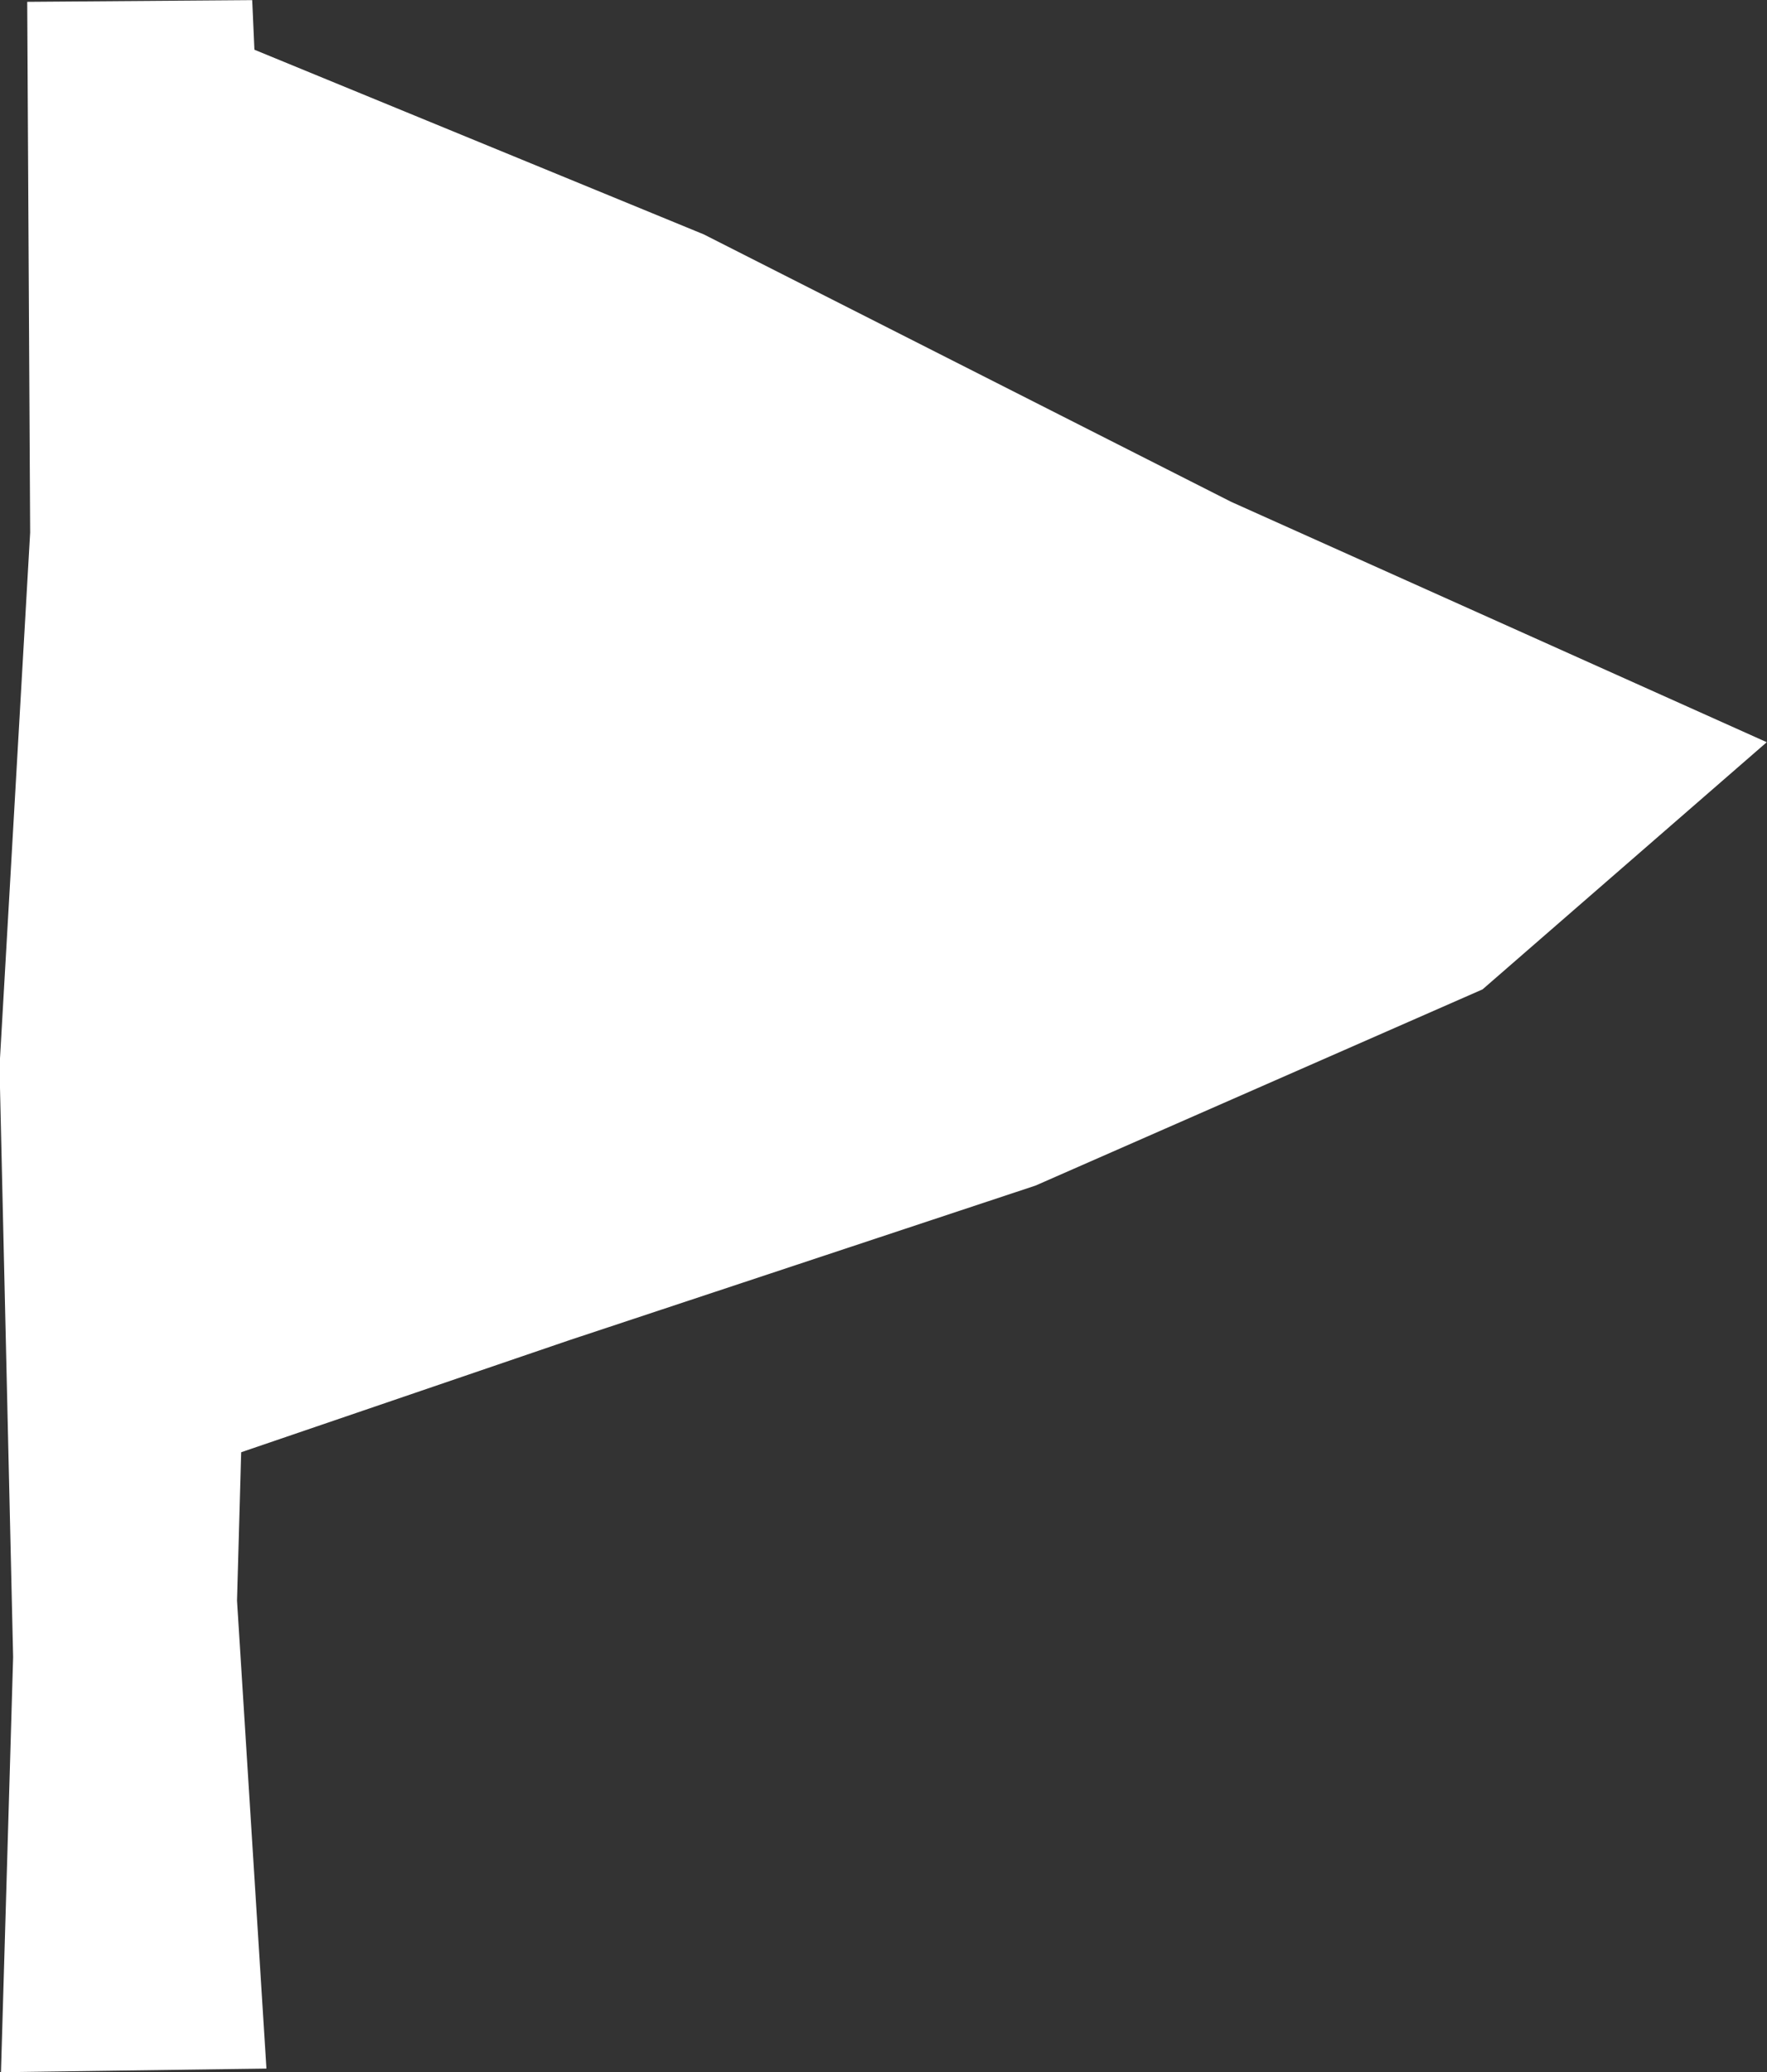
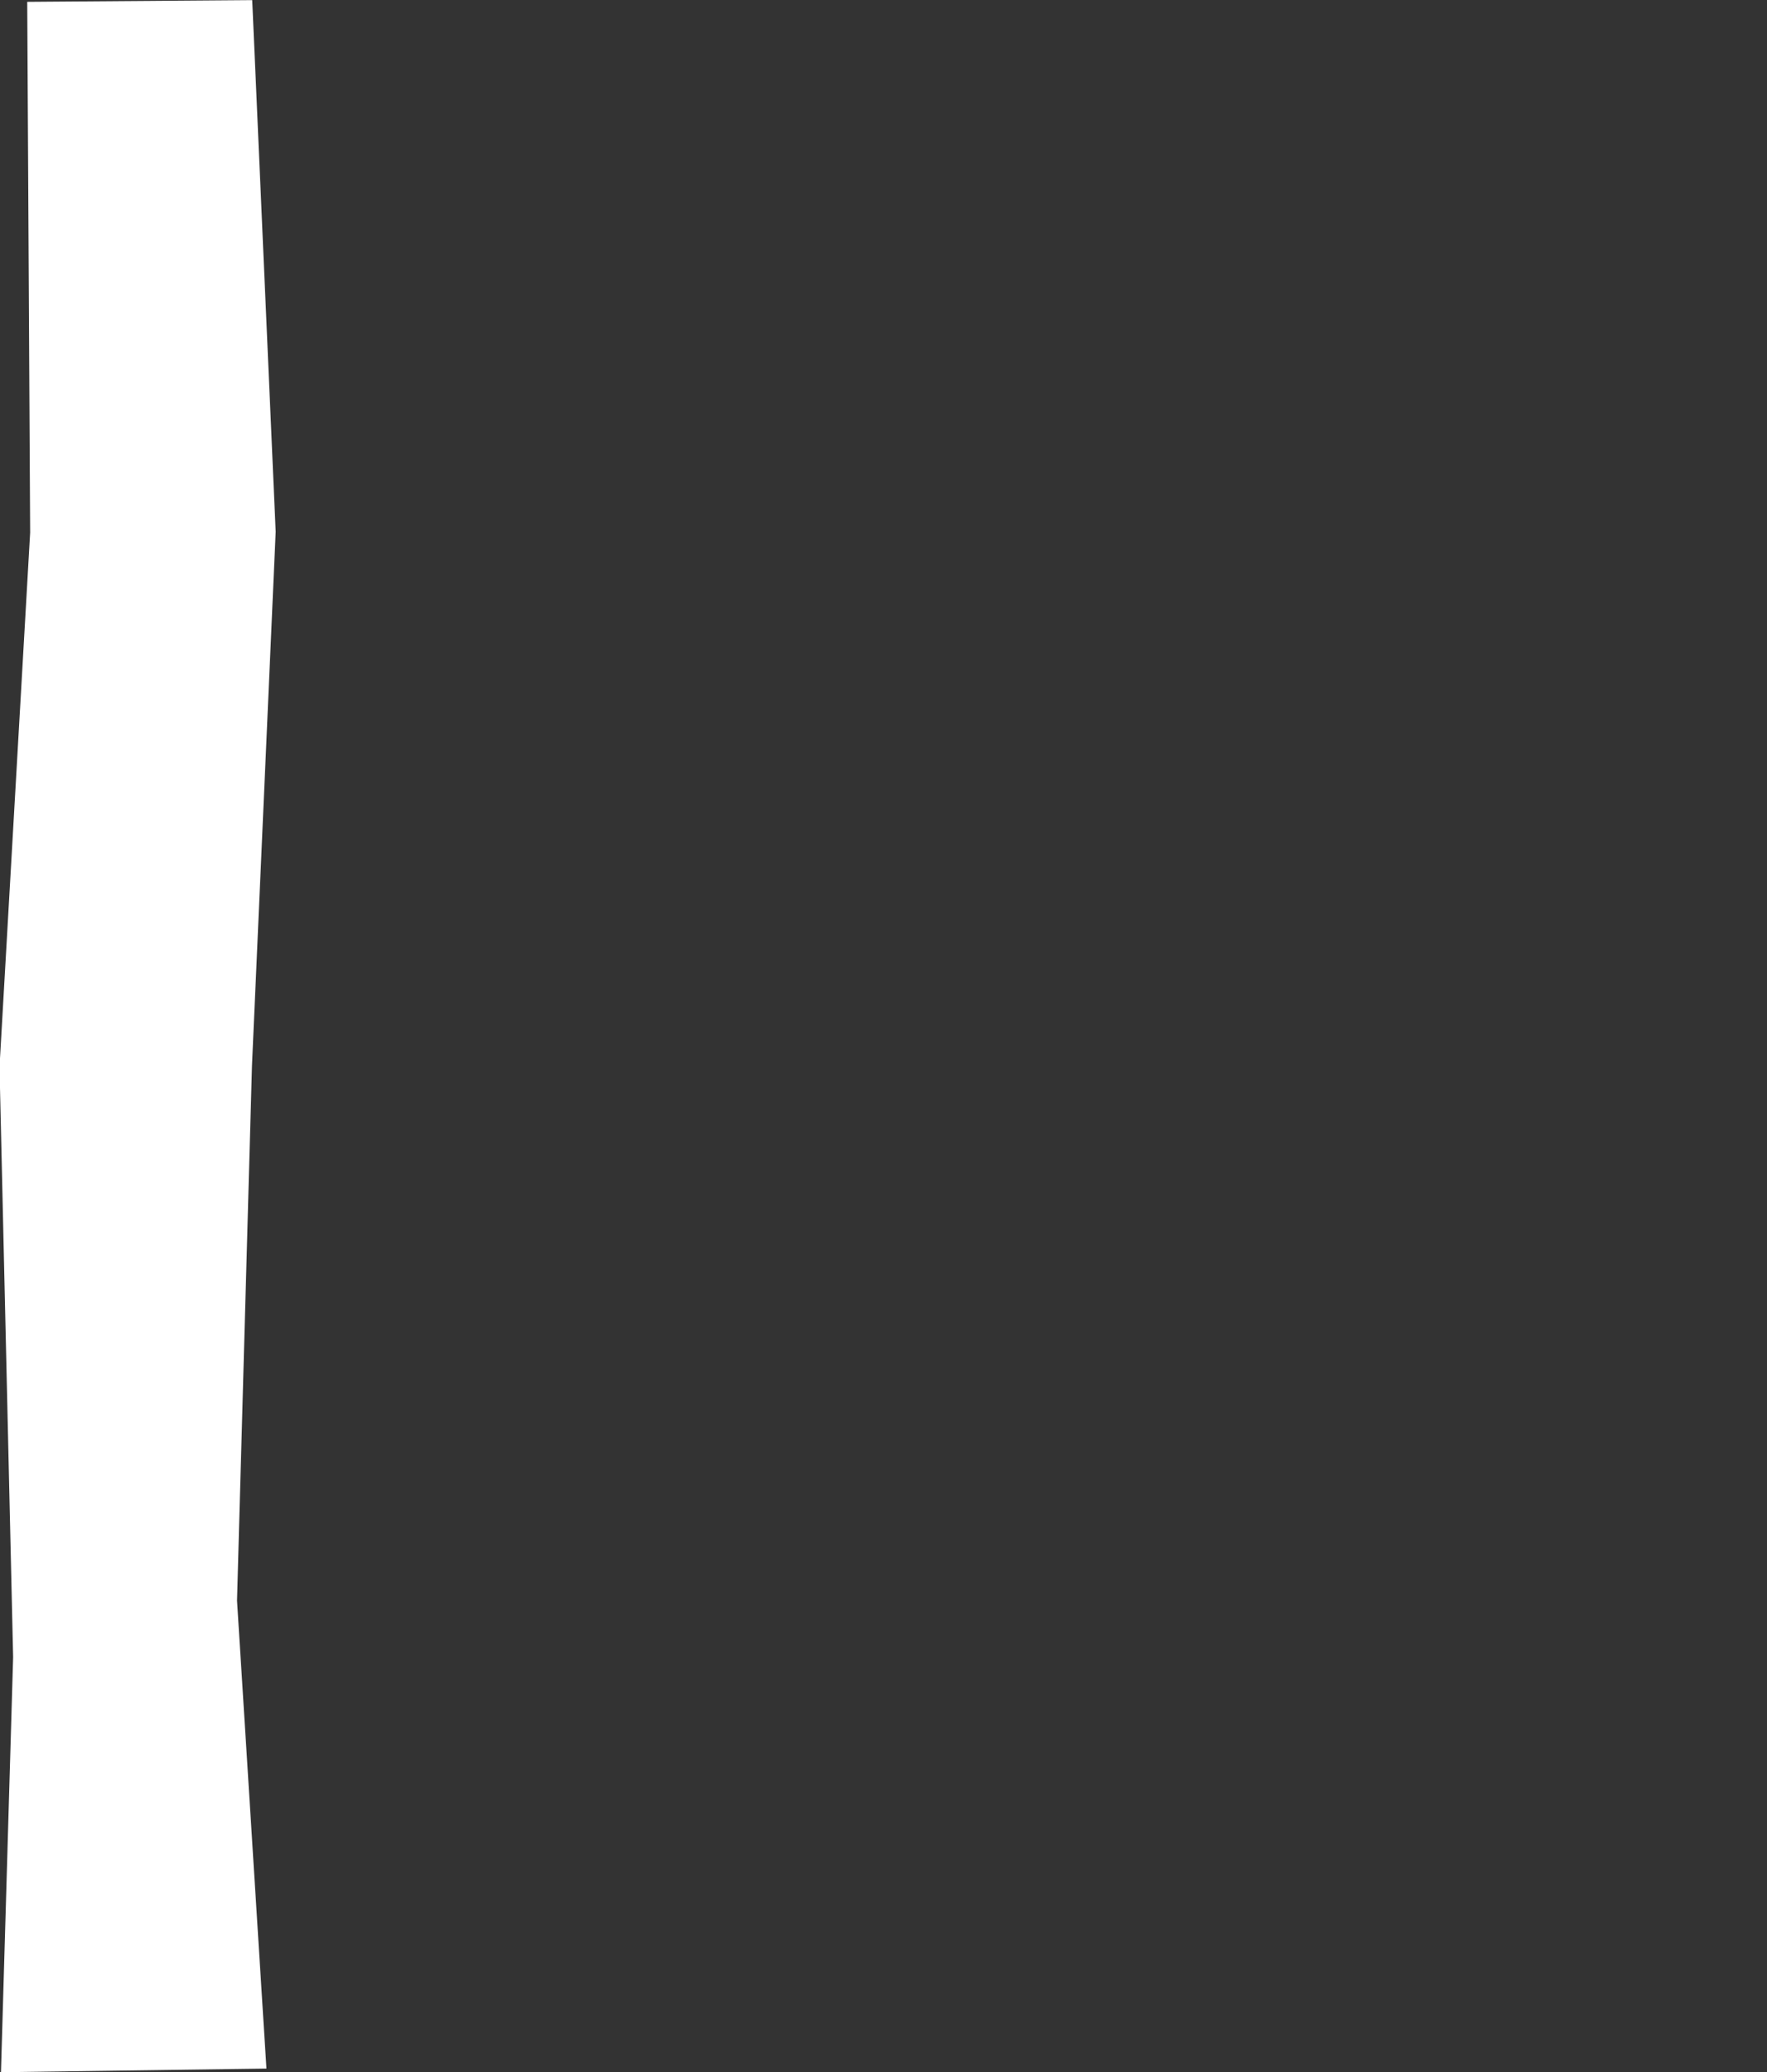
<svg xmlns="http://www.w3.org/2000/svg" width="14.537" height="17.044" viewBox="0 0 14.537 17.044">
  <rect x="0" y="0" width="14.537" height="17.044" fill="#333333" stroke="none" />
  <g transform="translate(-1341.752 -594.068)">
-     <path d="M17.942,255.9l4.6,1.89,4.339,2.2,4.406,1.977L28.949,264l-3.678,1.614-3.833,1.271L17,268.4l1-4.135V260.1Z" transform="translate(1325 338.206)" fill="#fff" />
    <path d="M18.944,272.877l-2.184.03.1-3.415-.112-4.855L17,260.243l-.024-4.366,1.851-.014.193,4.373-.195,4.392-.123,4.4Z" transform="translate(1325 338.206)" fill="#fff" />
  </g>
</svg>